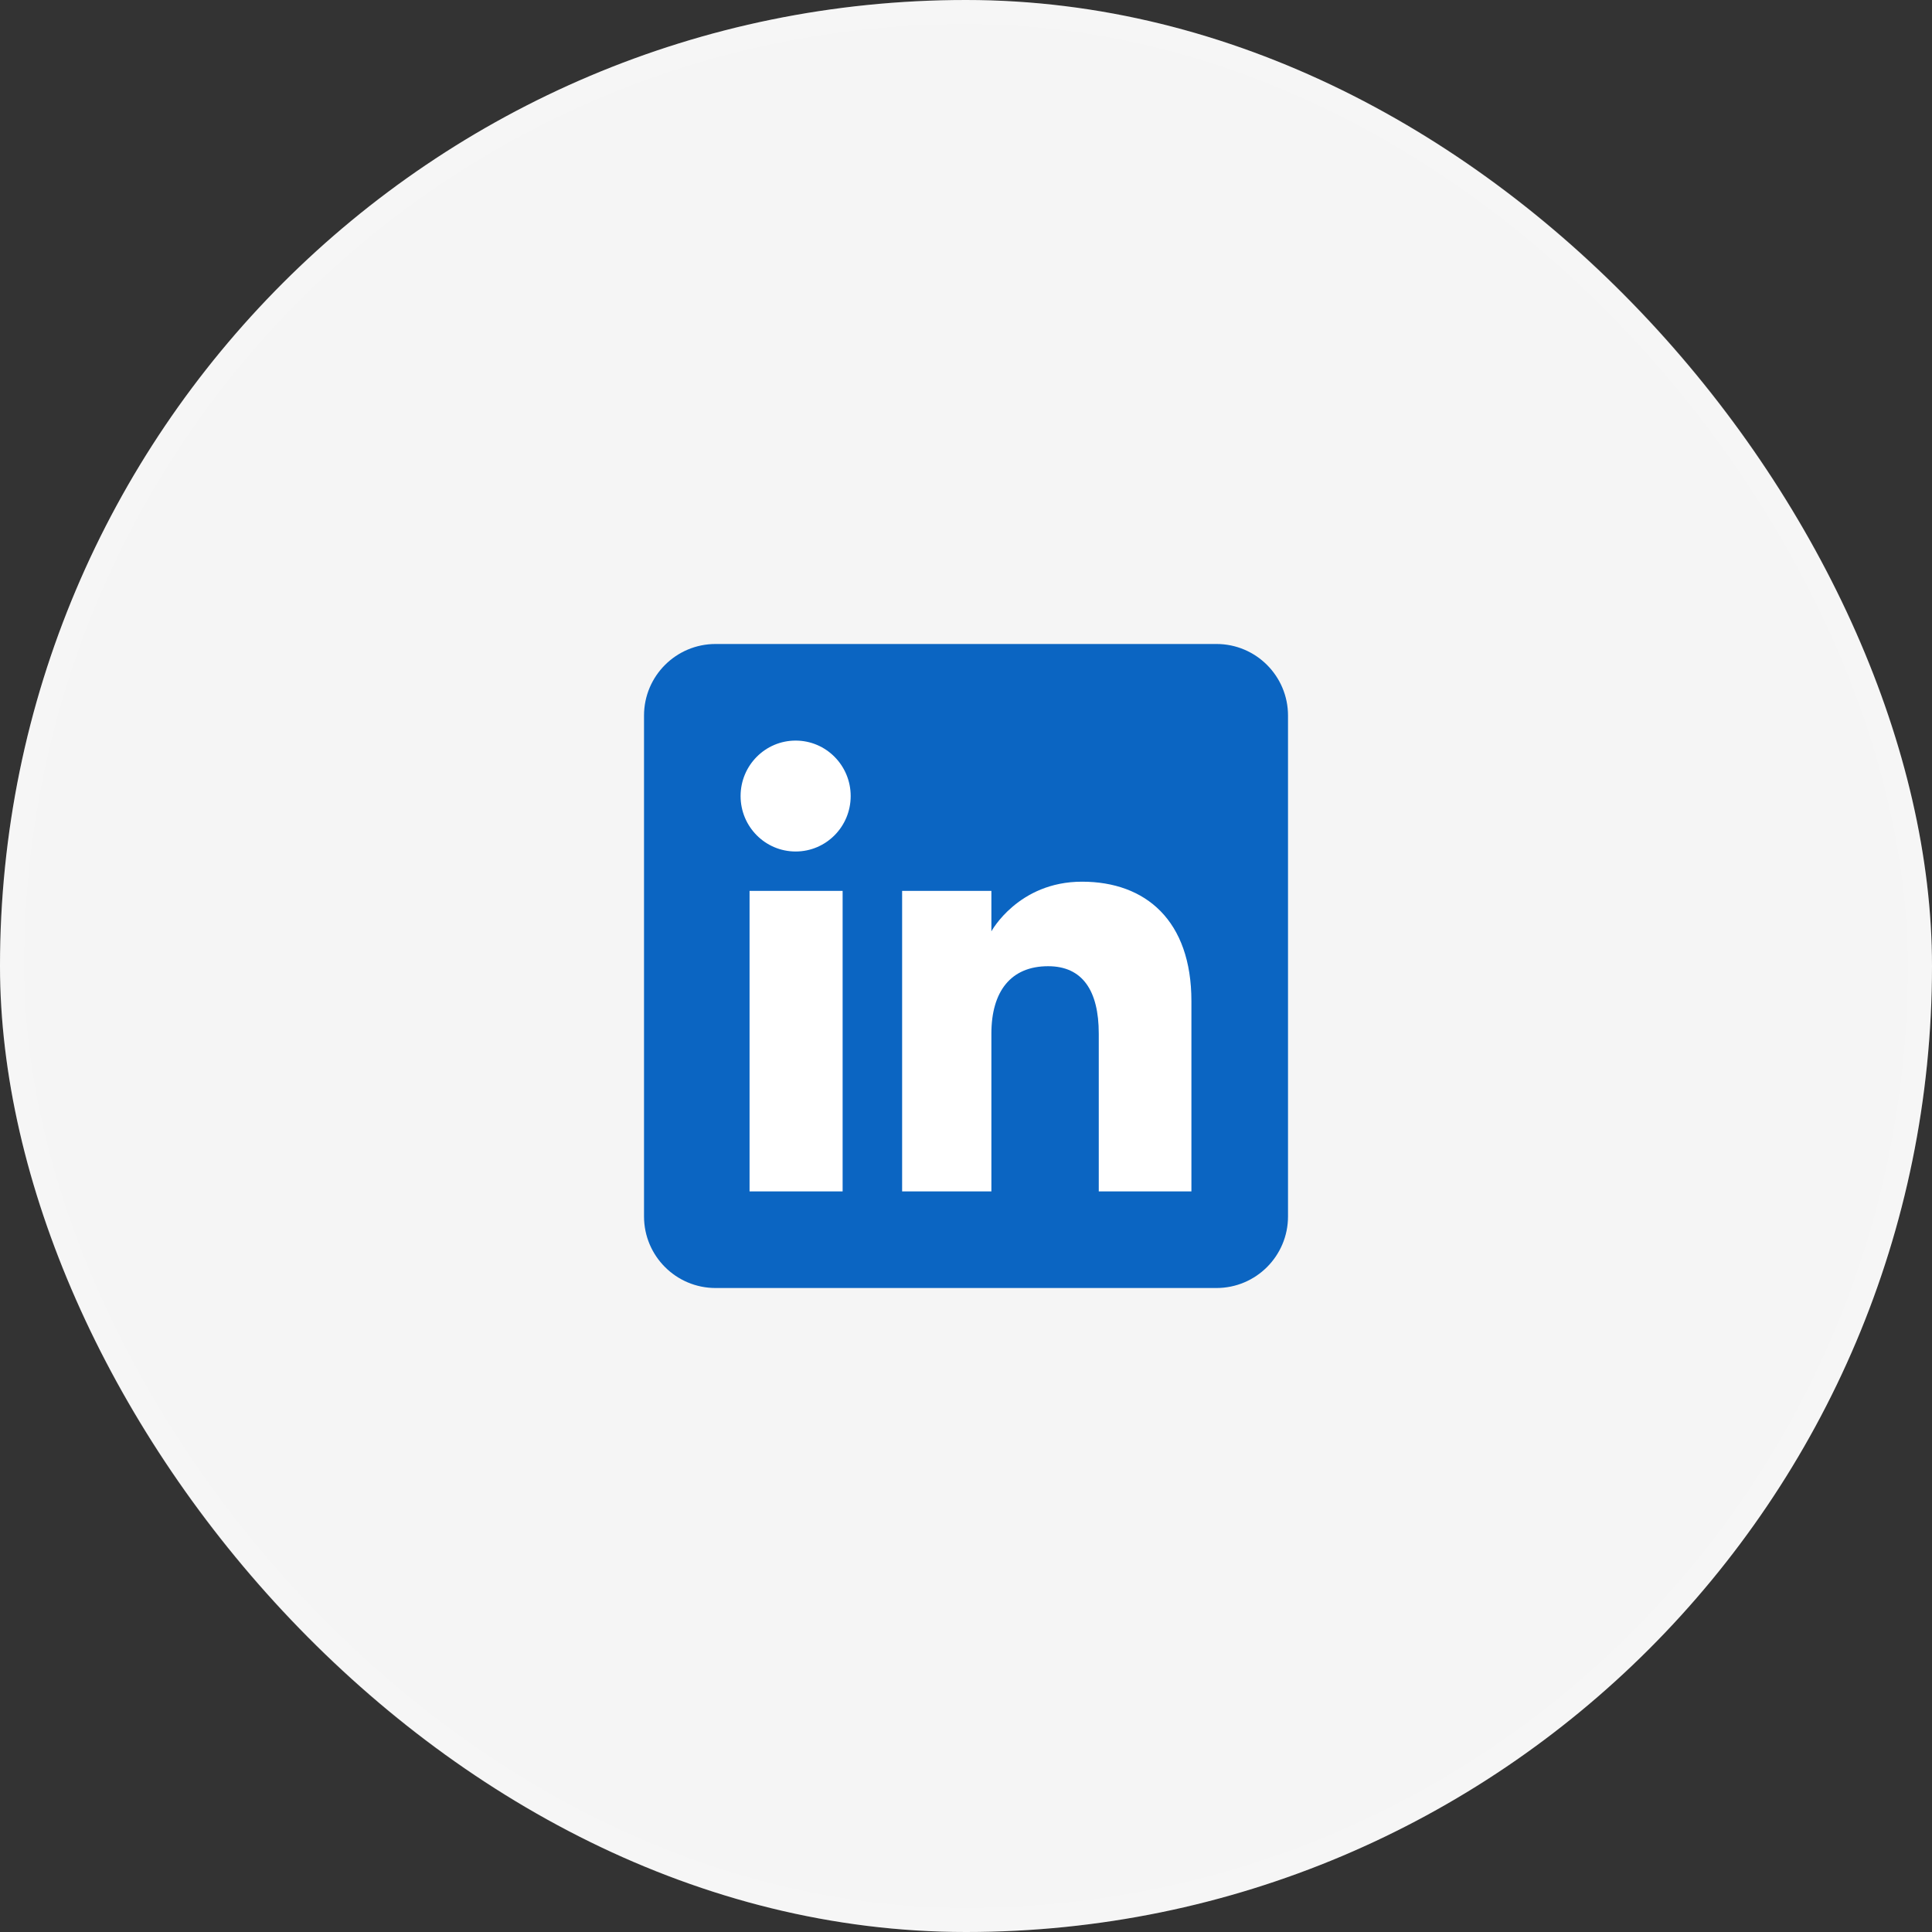
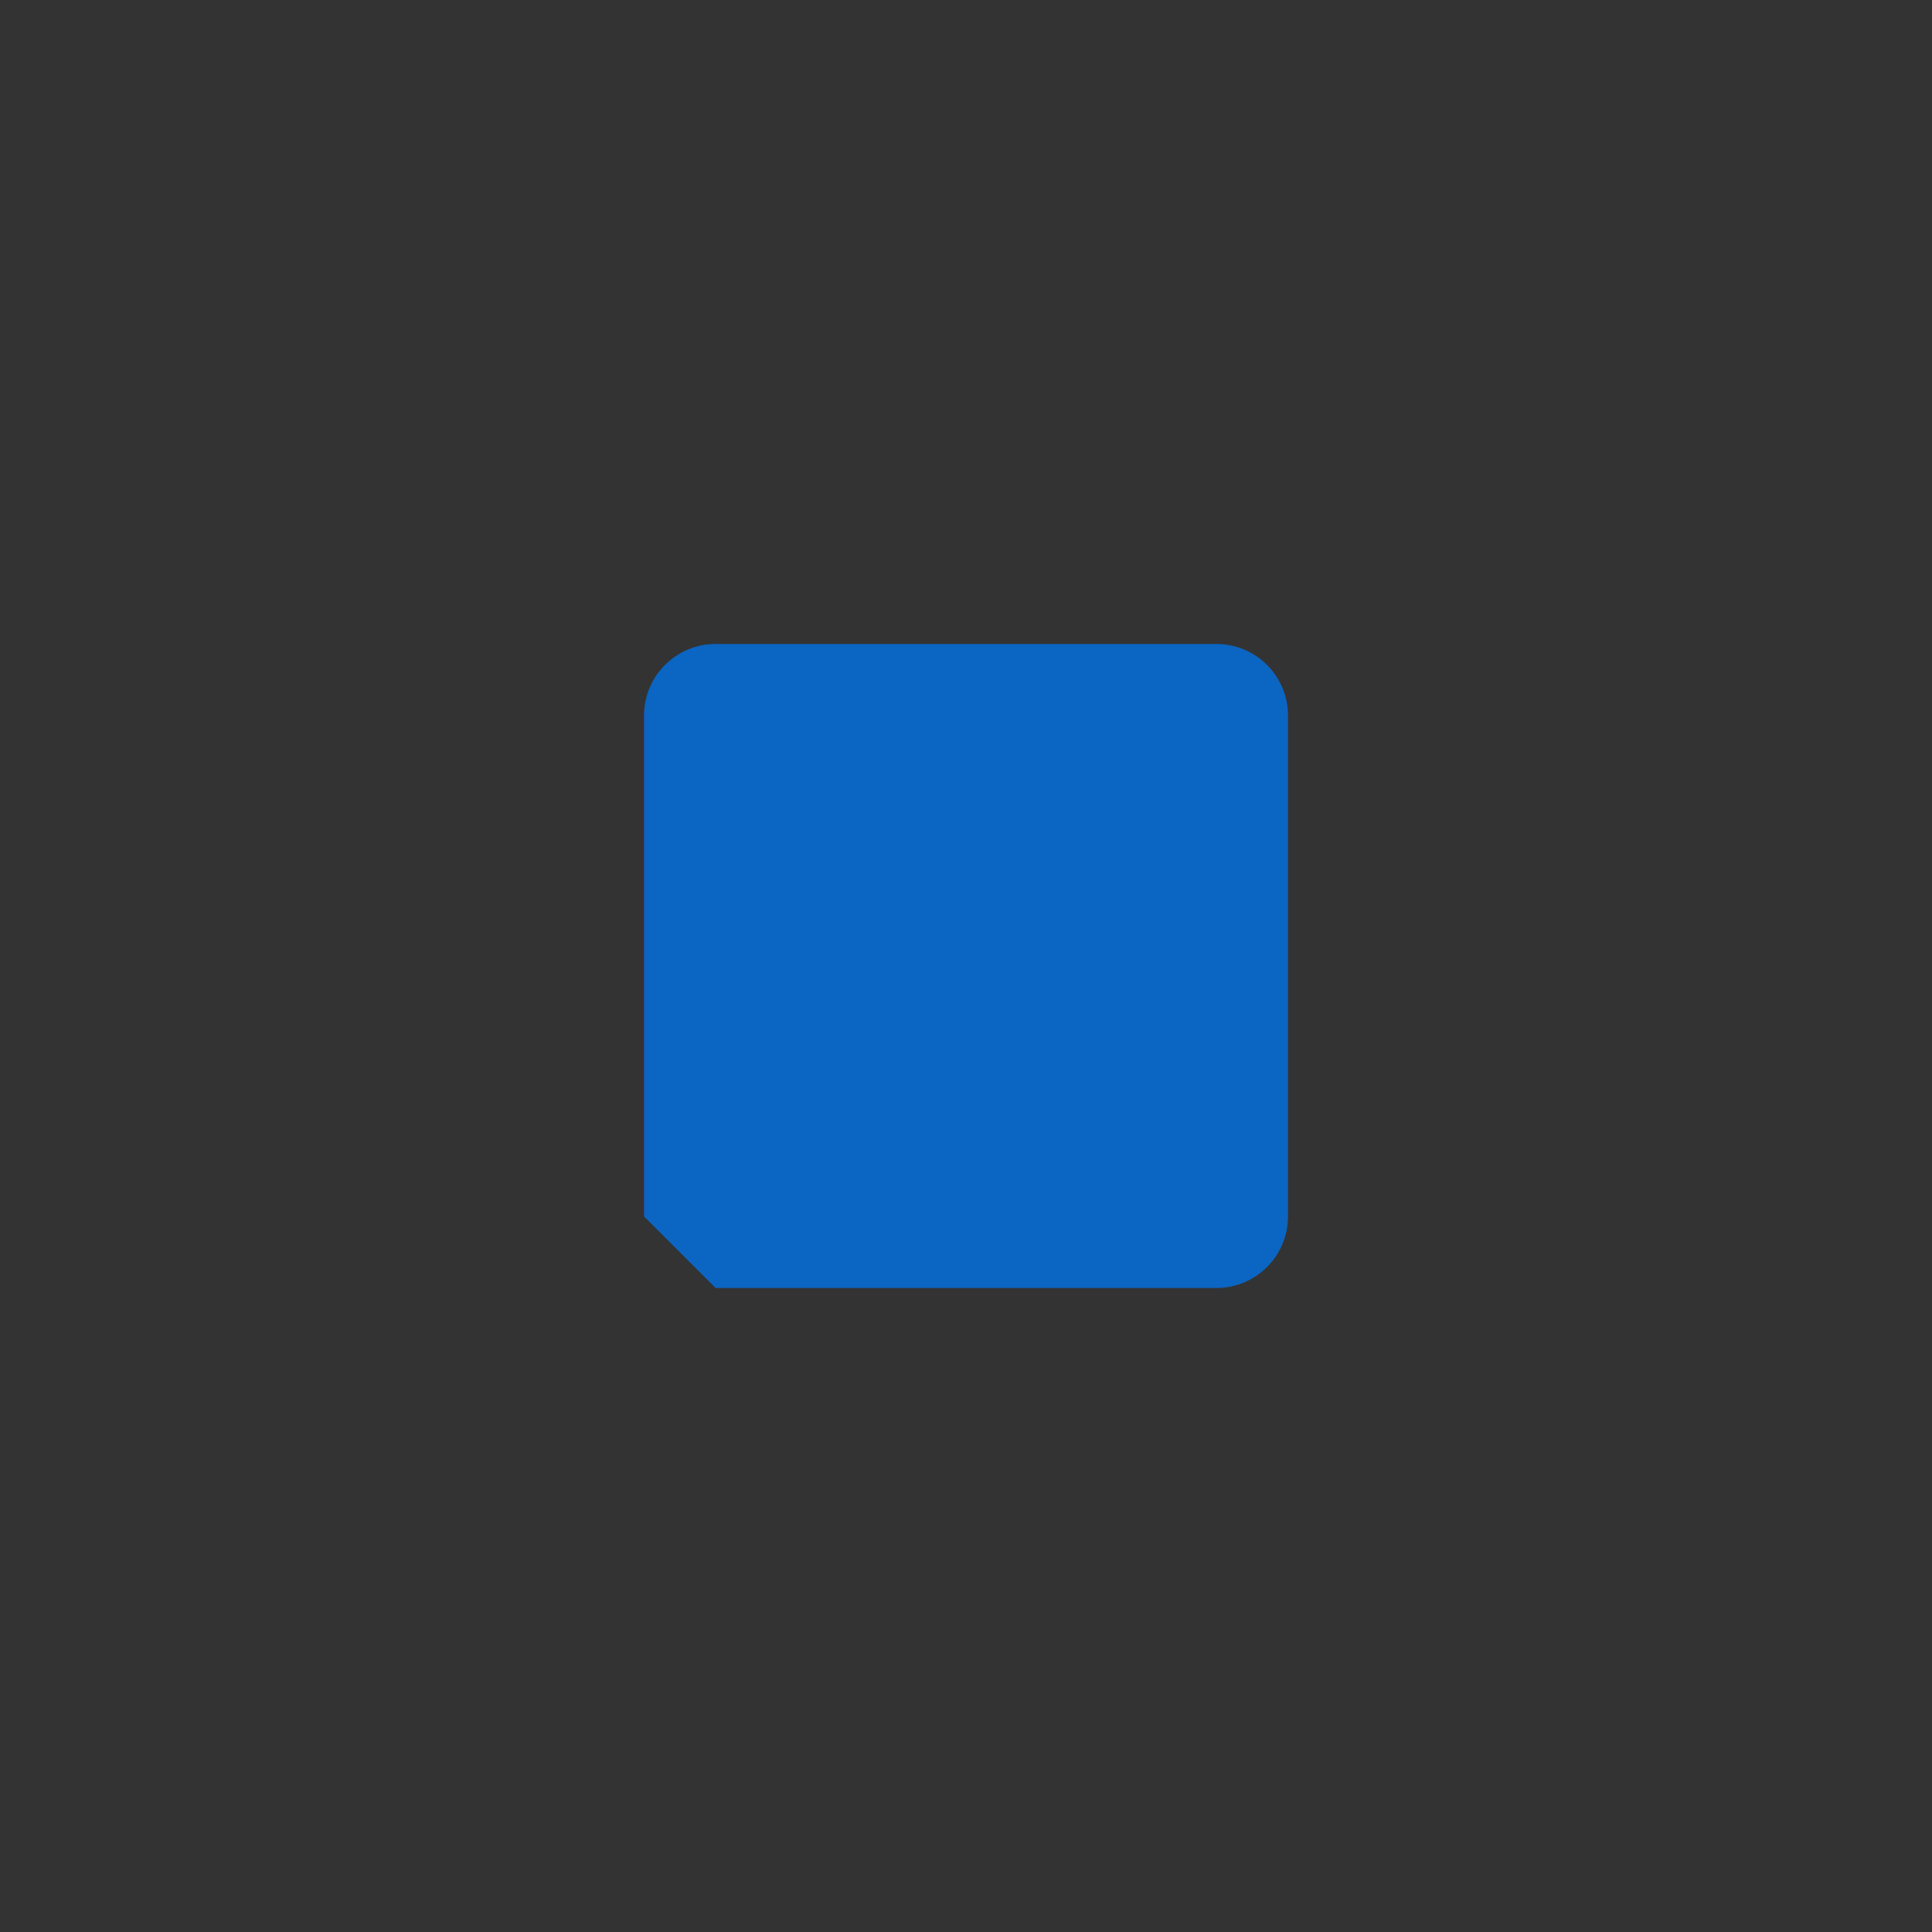
<svg xmlns="http://www.w3.org/2000/svg" width="64" height="64" viewBox="0 0 64 64" fill="none">
  <rect x="0" y="0" width="64" height="64" fill="#333333" stroke="none" />
-   <rect width="64" height="64" rx="32" fill="white" fill-opacity="0.95" />
-   <rect x="0.4" y="0.4" width="63.2" height="63.2" rx="31.6" stroke="white" stroke-opacity="0.1" stroke-width="0.8" />
-   <path fill-rule="evenodd" clip-rule="evenodd" d="M23.704 42.667H40.297C41.606 42.667 42.667 41.605 42.667 40.296V23.704C42.667 22.395 41.606 21.333 40.297 21.333H23.704C22.395 21.333 21.334 22.395 21.334 23.704V40.296C21.334 41.605 22.395 42.667 23.704 42.667Z" fill="#0B65C2" />
-   <path fill-rule="evenodd" clip-rule="evenodd" d="M39.467 39.467H36.398V34.241C36.398 32.808 35.854 32.007 34.72 32.007C33.486 32.007 32.841 32.84 32.841 34.241V39.467H29.884V29.511H32.841V30.852C32.841 30.852 33.73 29.207 35.843 29.207C37.955 29.207 39.467 30.497 39.467 33.163V39.467ZM26.357 28.207C25.349 28.207 24.533 27.385 24.533 26.37C24.533 25.356 25.349 24.533 26.357 24.533C27.364 24.533 28.18 25.356 28.18 26.37C28.18 27.385 27.364 28.207 26.357 28.207ZM24.83 39.467H27.913V29.511H24.83V39.467Z" fill="white" />
+   <path fill-rule="evenodd" clip-rule="evenodd" d="M23.704 42.667H40.297C41.606 42.667 42.667 41.605 42.667 40.296V23.704C42.667 22.395 41.606 21.333 40.297 21.333H23.704C22.395 21.333 21.334 22.395 21.334 23.704V40.296Z" fill="#0B65C2" />
</svg>